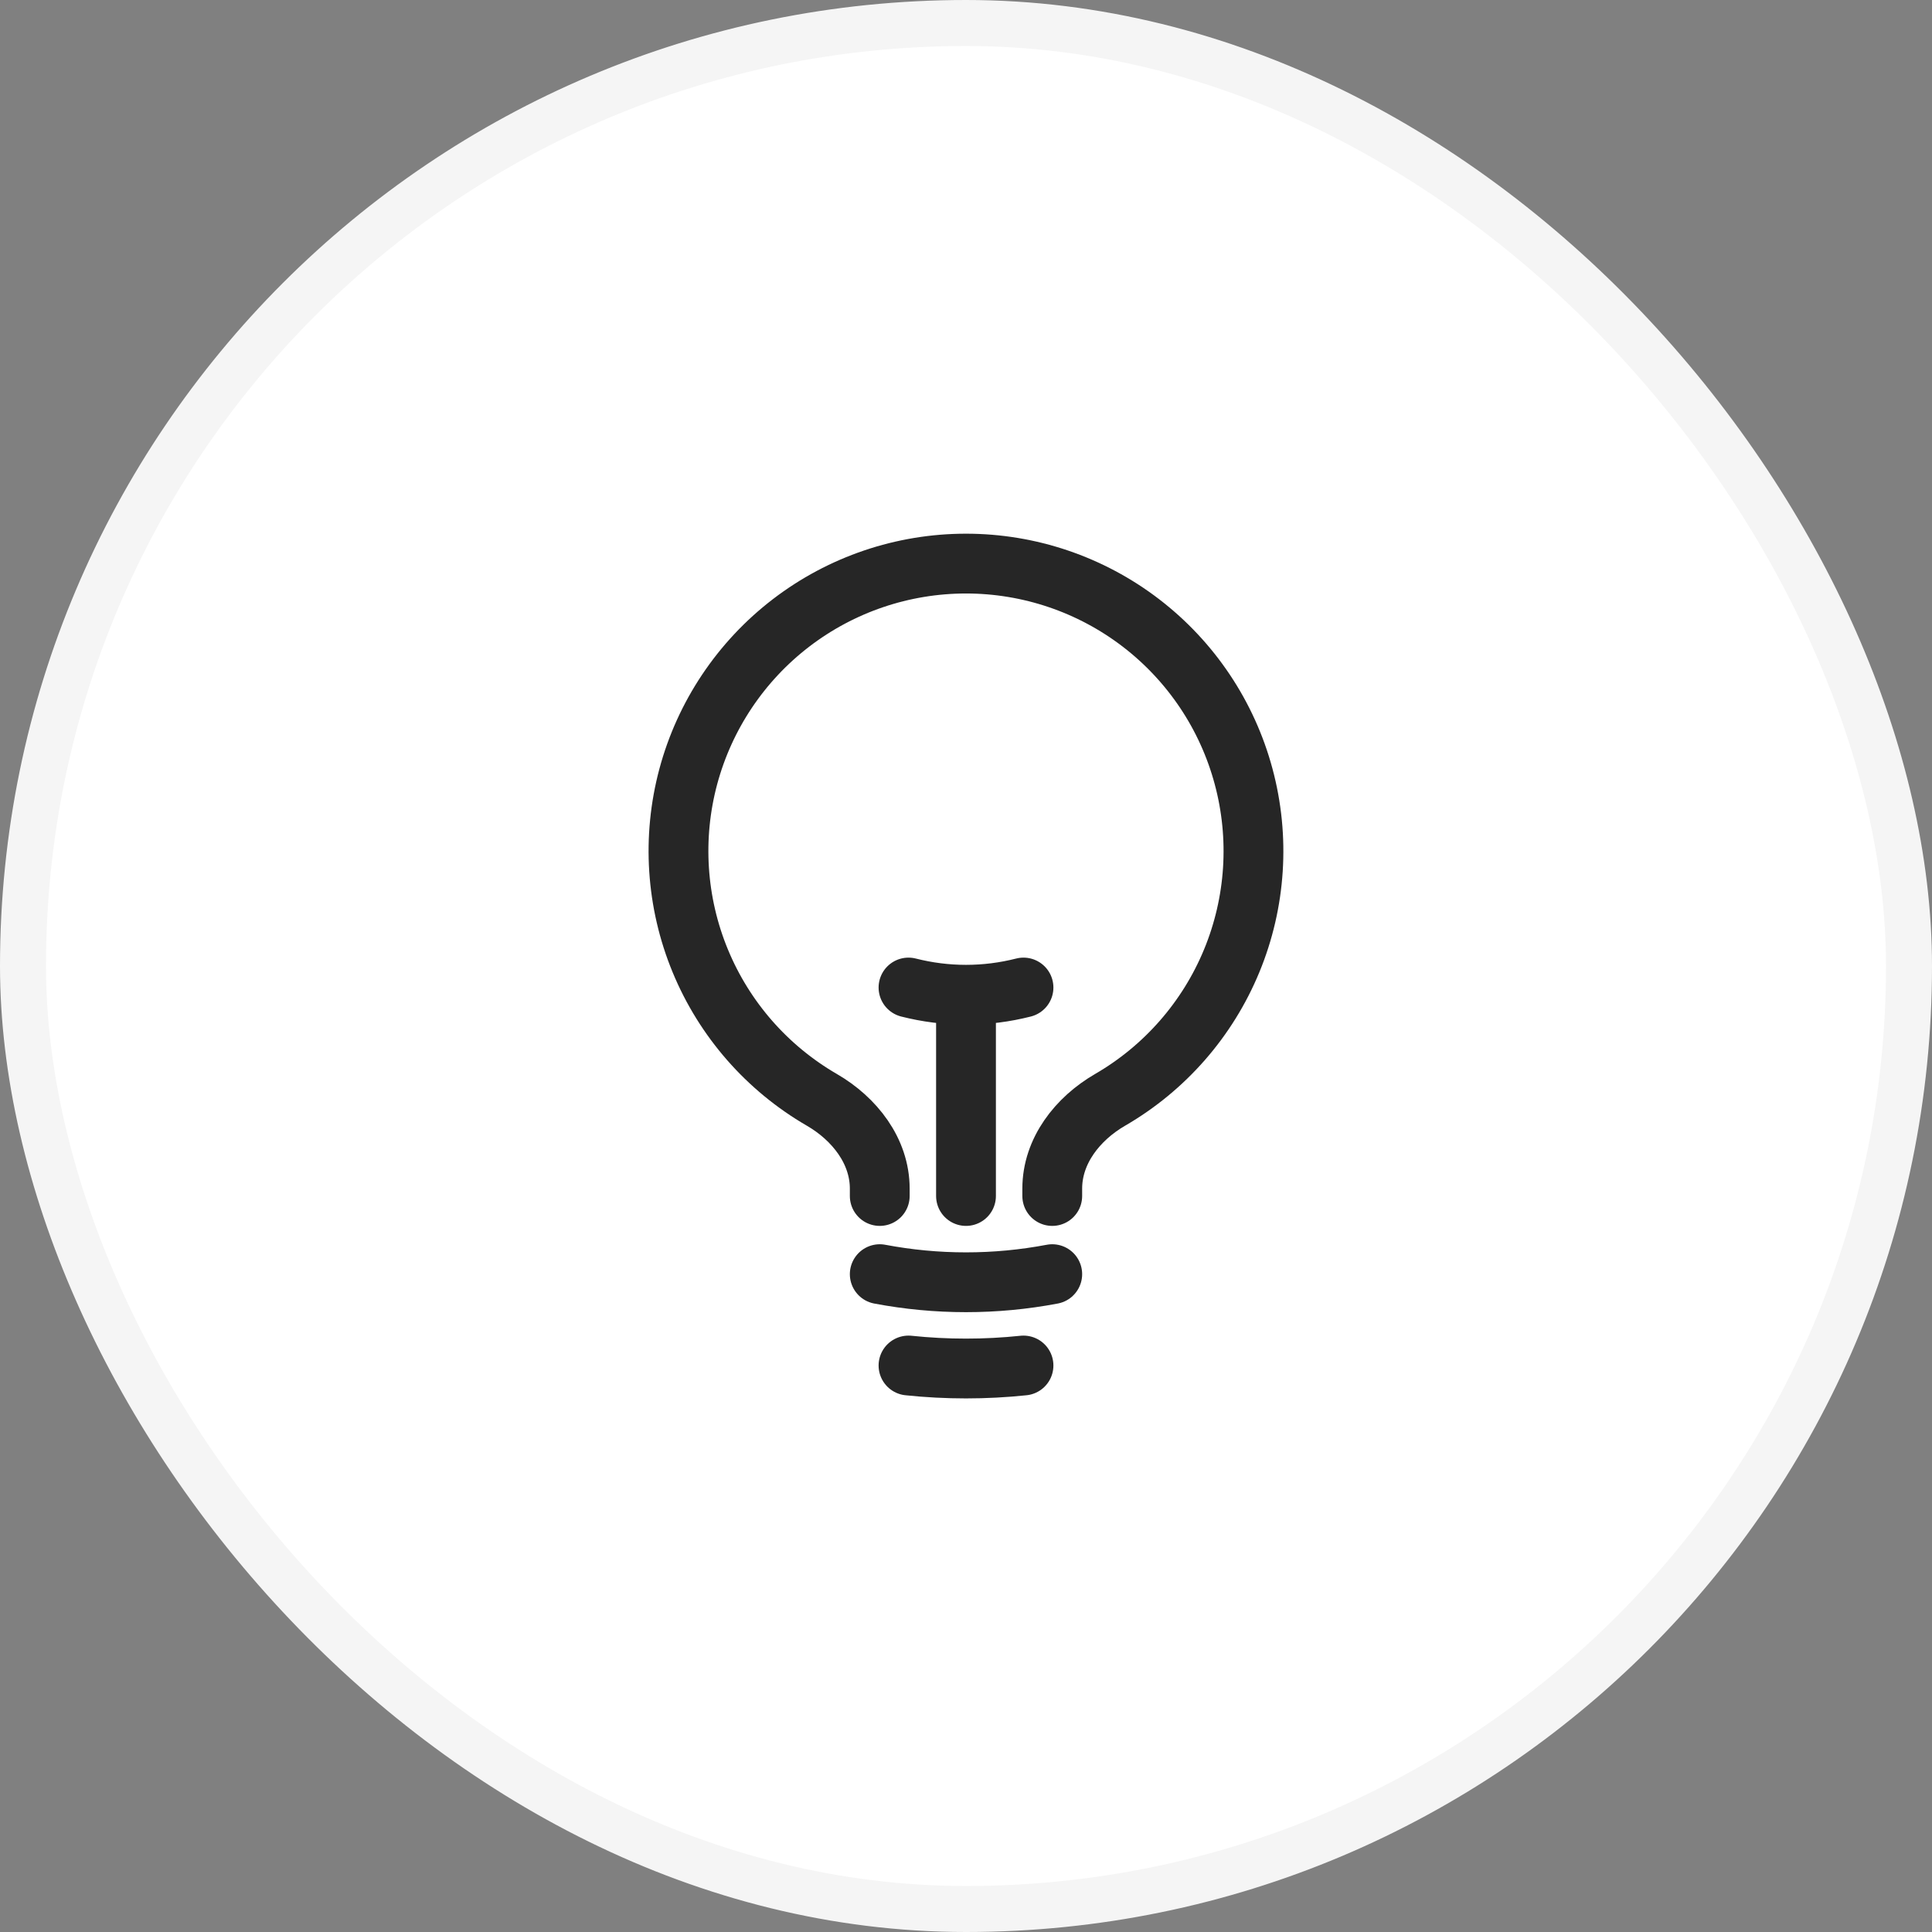
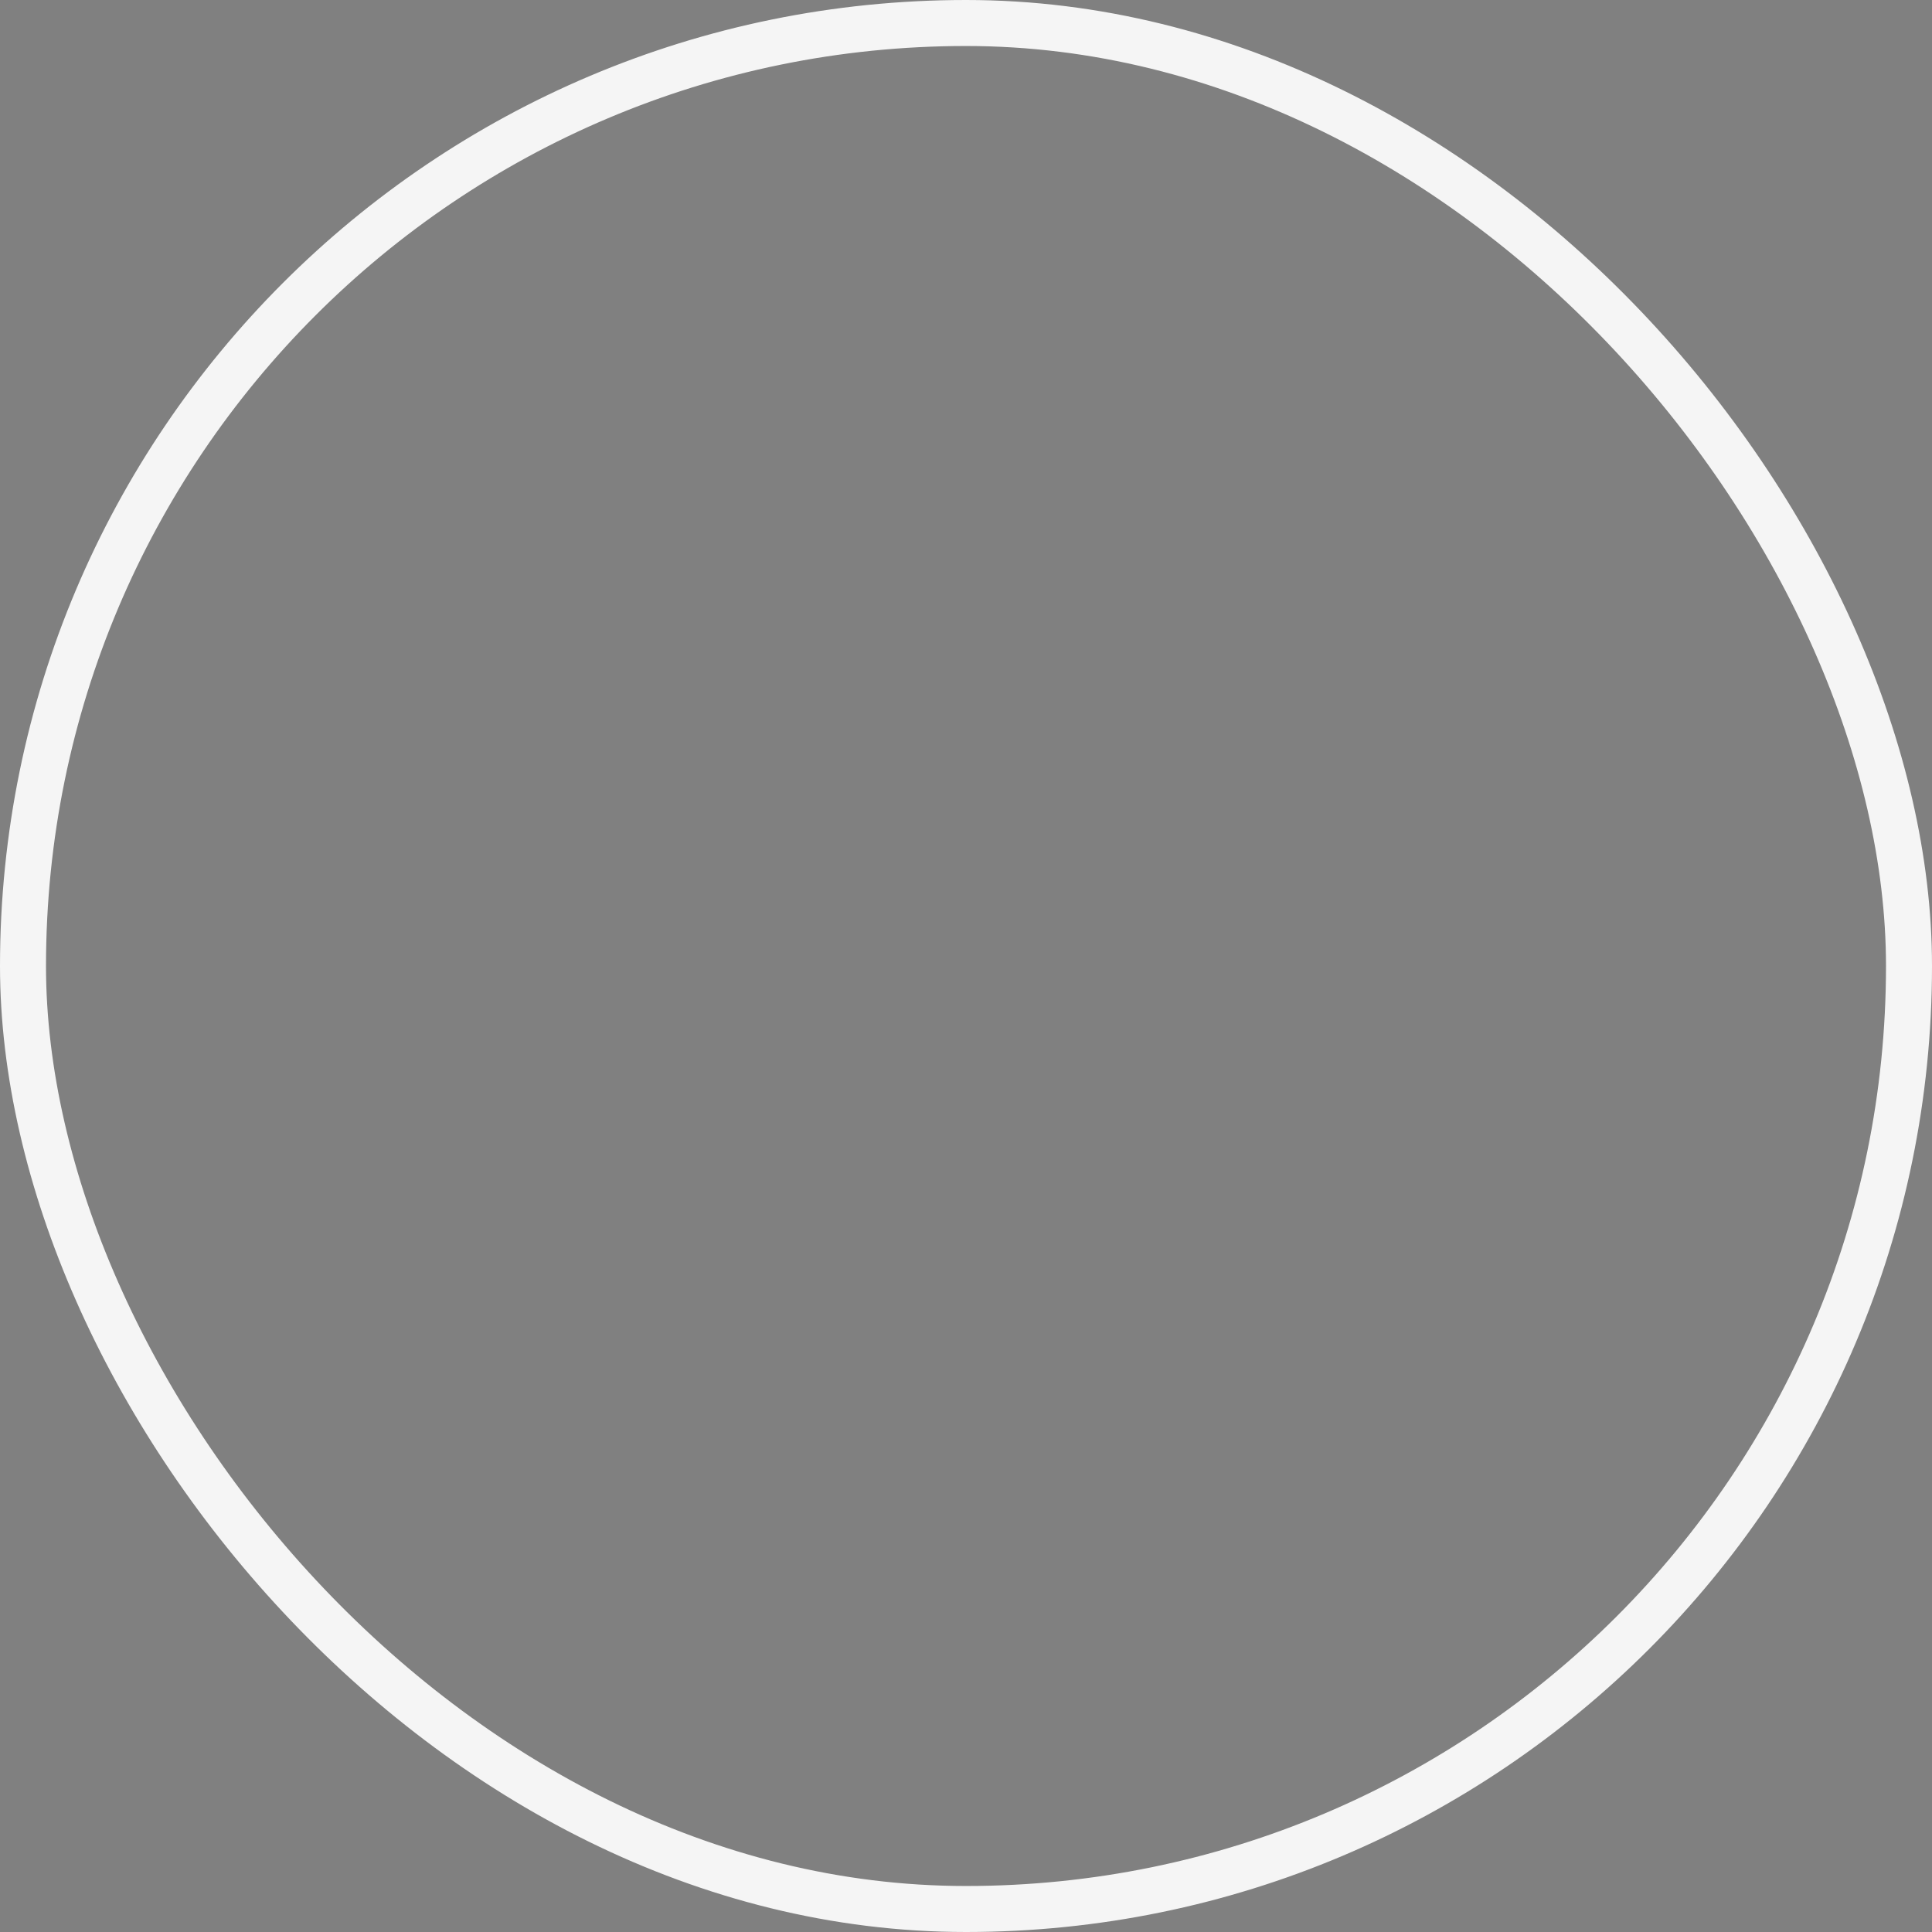
<svg xmlns="http://www.w3.org/2000/svg" width="42" height="42" viewBox="0 0 42 42" fill="none">
  <rect x="0" y="0" width="42" height="42" fill="#808080" stroke="none" />
-   <rect x="0.5" y="0.5" width="41" height="41" rx="20.5" fill="white" />
  <rect x="0.5" y="0.5" width="41" height="41" rx="20.5" stroke="#F5F5F5" />
-   <path d="M21 26V21.625M21 21.625C21.422 21.625 21.842 21.572 22.25 21.468M21 21.625C20.578 21.625 20.158 21.572 19.75 21.468M22.875 27.699C21.636 27.934 20.364 27.934 19.125 27.699M22.25 29.685C21.419 29.772 20.581 29.772 19.75 29.685M22.875 26V25.84C22.875 25.021 23.423 24.321 24.132 23.91C25.322 23.221 26.251 22.159 26.776 20.888C27.301 19.617 27.392 18.208 27.035 16.88C26.679 15.552 25.894 14.379 24.803 13.542C23.711 12.705 22.375 12.252 21 12.252C19.624 12.252 18.288 12.705 17.196 13.542C16.105 14.379 15.32 15.552 14.963 16.88C14.607 18.208 14.698 19.617 15.223 20.888C15.748 22.159 16.677 23.221 17.867 23.91C18.576 24.321 19.125 25.021 19.125 25.84V26" stroke="#262626" stroke-width="1.3" stroke-linecap="round" stroke-linejoin="round" />
</svg>